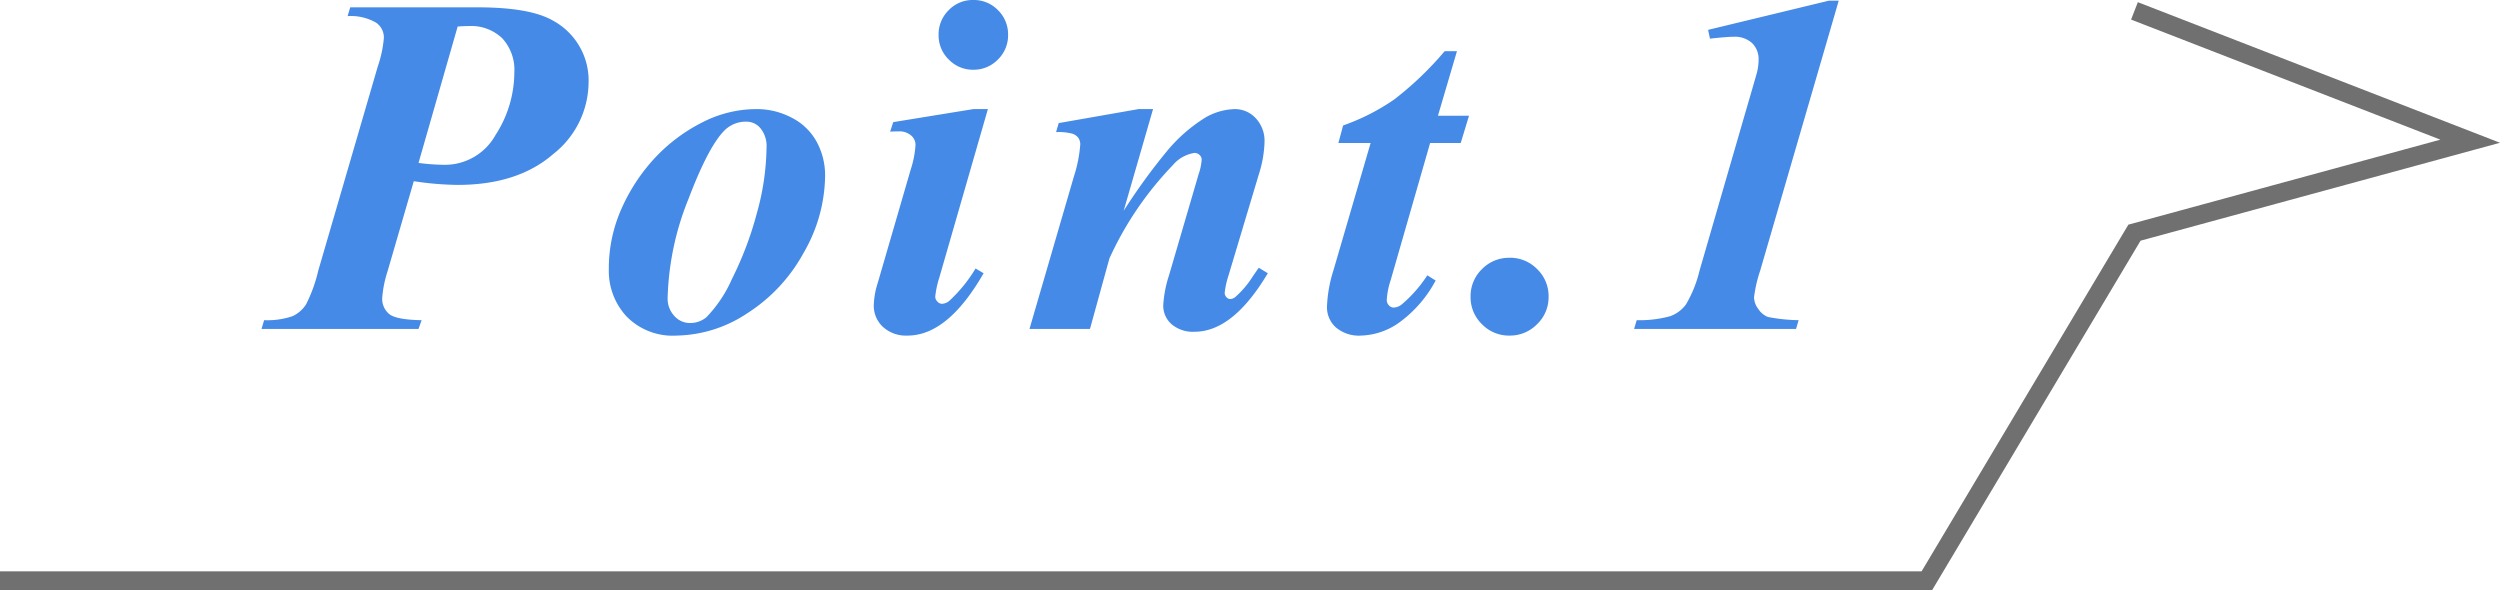
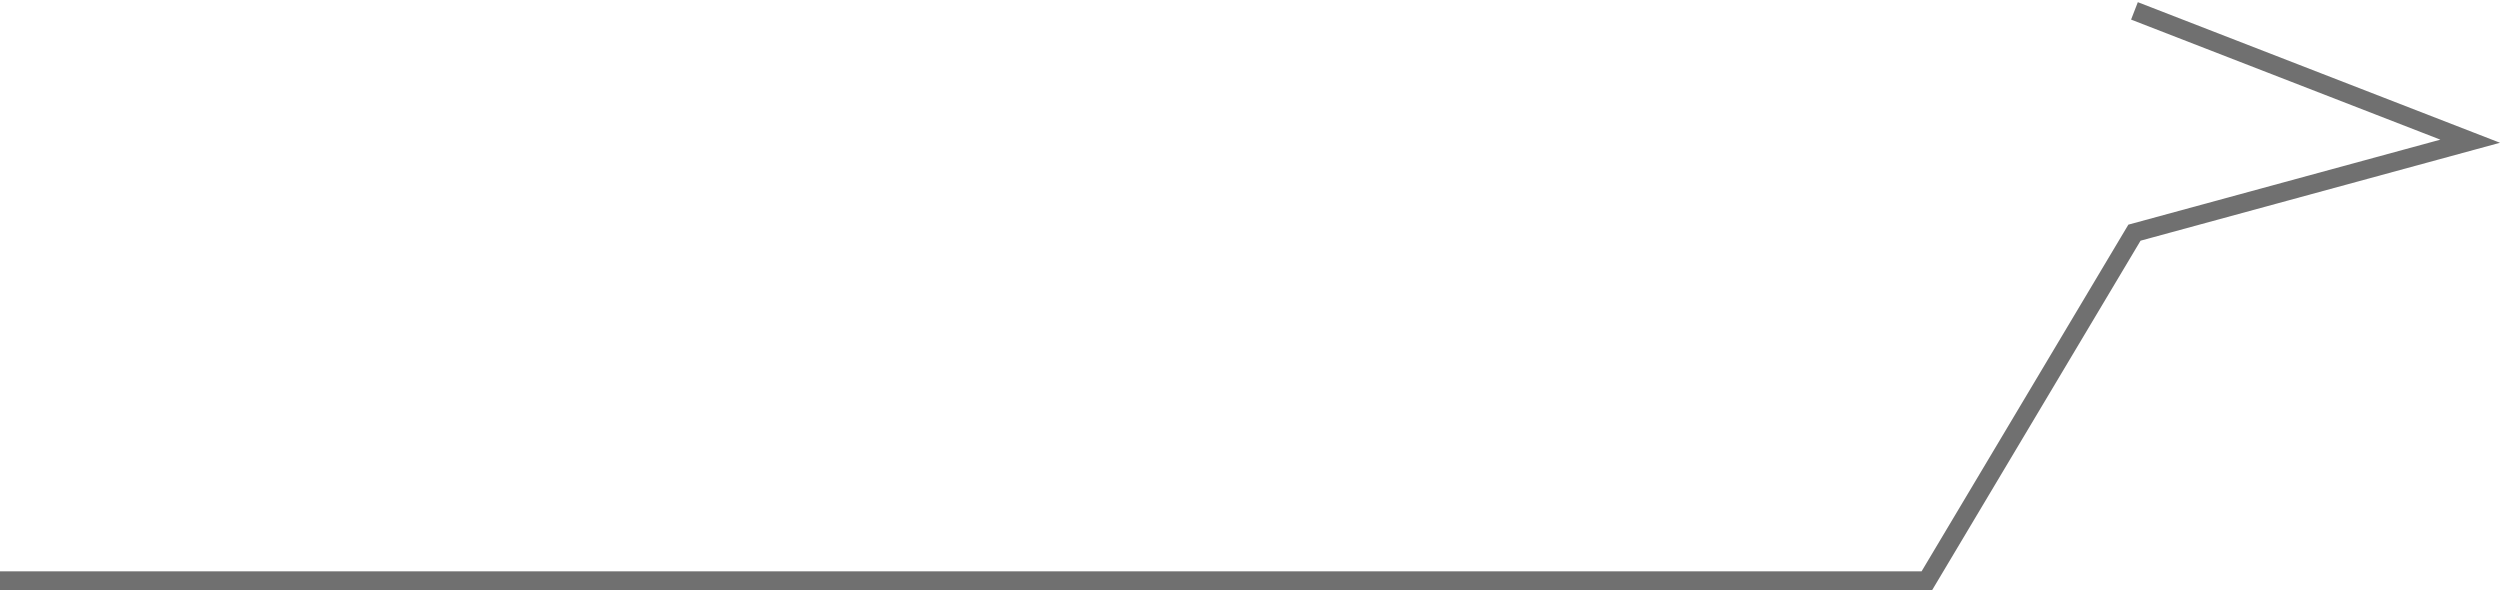
<svg xmlns="http://www.w3.org/2000/svg" width="267.651" height="63.17" viewBox="0 0 267.651 63.17">
  <g id="Group_201" data-name="Group 201" transform="translate(-275.453 -9045.783)">
-     <path id="Path_434" data-name="Path 434" d="M14.752-15.818l-2.793,9.6a12.252,12.252,0,0,0-.584,2.869,2.105,2.105,0,0,0,.762,1.765q.762.6,3.453.647L15.26,0H-1.549l.279-.939a8.433,8.433,0,0,0,3.021-.419A3.394,3.394,0,0,0,3.225-2.641,15.786,15.786,0,0,0,4.52-6.221l6.373-21.861a12.574,12.574,0,0,0,.66-3.123,1.943,1.943,0,0,0-.838-1.587,5.418,5.418,0,0,0-3.047-.7l.279-.939H21.582q5.611,0,8.074,1.422a7.283,7.283,0,0,1,3.809,6.7,9.832,9.832,0,0,1-3.8,7.6q-3.8,3.288-10.22,3.288A33.181,33.181,0,0,1,14.752-15.818Zm.508-1.955a23.2,23.2,0,0,0,2.742.2,6.2,6.2,0,0,0,5.51-3.2,12.39,12.39,0,0,0,2.006-6.678,4.989,4.989,0,0,0-1.295-3.669,4.811,4.811,0,0,0-3.58-1.308q-.482,0-1.193.051Zm36.192-5.764a7.992,7.992,0,0,1,3.771.927,6.275,6.275,0,0,1,2.666,2.577,7.5,7.5,0,0,1,.9,3.656,16.738,16.738,0,0,1-2.3,8.227,17.748,17.748,0,0,1-6.056,6.487A14.051,14.051,0,0,1,42.87.711a6.9,6.9,0,0,1-5.345-2.057,7.154,7.154,0,0,1-1.892-5.027,15.729,15.729,0,0,1,1.409-6.614,19.654,19.654,0,0,1,3.58-5.383A18.124,18.124,0,0,1,45.612-22.1,12.721,12.721,0,0,1,51.452-23.537Zm-1.041,1.346a3.246,3.246,0,0,0-2.234.787q-1.777,1.6-4.012,7.478a30.207,30.207,0,0,0-2.234,10.6,2.717,2.717,0,0,0,.711,1.93,2.221,2.221,0,0,0,1.676.762,2.725,2.725,0,0,0,1.752-.609,13.881,13.881,0,0,0,2.742-4.1,36.333,36.333,0,0,0,2.666-7.033,27.155,27.155,0,0,0,1.041-7.046,3,3,0,0,0-.635-2.044A1.911,1.911,0,0,0,50.411-22.191ZM74.643-35.217A3.585,3.585,0,0,1,77.3-34.125a3.619,3.619,0,0,1,1.079,2.641,3.6,3.6,0,0,1-1.092,2.641,3.6,3.6,0,0,1-2.641,1.092,3.568,3.568,0,0,1-2.615-1.092,3.6,3.6,0,0,1-1.092-2.641,3.619,3.619,0,0,1,1.079-2.641A3.555,3.555,0,0,1,74.643-35.217Zm1.574,11.68L71.012-5.484a9.981,9.981,0,0,0-.432,2.031.746.746,0,0,0,.229.521.665.665,0,0,0,.482.241,1.313,1.313,0,0,0,.863-.381,15.536,15.536,0,0,0,2.742-3.4l.863.508Q71.927.711,67.61.711a3.663,3.663,0,0,1-2.628-.927A3.1,3.1,0,0,1,64-2.564a8.715,8.715,0,0,1,.432-2.387l3.529-12.137a10.485,10.485,0,0,0,.508-2.641,1.3,1.3,0,0,0-.482-.99,1.909,1.909,0,0,0-1.32-.432q-.381,0-.914.025l.33-1.016,8.607-1.4Zm17.682,0L90.751-12.645A64.349,64.349,0,0,1,95.5-19.17a16.853,16.853,0,0,1,3.986-3.453,6.617,6.617,0,0,1,3.148-.914,3.022,3.022,0,0,1,2.26.978,3.529,3.529,0,0,1,.939,2.552,12.377,12.377,0,0,1-.609,3.453l-3.25,10.842a9.015,9.015,0,0,0-.406,1.854.651.651,0,0,0,.19.457.546.546,0,0,0,.394.2.917.917,0,0,0,.533-.2,9.961,9.961,0,0,0,1.8-2.082q.229-.355.736-1.066l.965.584Q102.456.3,98.343.3A3.514,3.514,0,0,1,95.88-.508a2.638,2.638,0,0,1-.889-2.031A12.637,12.637,0,0,1,95.6-5.713l3.174-10.842a6.008,6.008,0,0,0,.33-1.574.664.664,0,0,0-.229-.5.752.752,0,0,0-.533-.216,3.786,3.786,0,0,0-2.336,1.32,35.7,35.7,0,0,0-6.779,9.979L87.146,0H80.671l4.748-16.3a14.682,14.682,0,0,0,.686-3.428,1.237,1.237,0,0,0-.2-.724,1.317,1.317,0,0,0-.66-.457,5.934,5.934,0,0,0-1.727-.165l.279-.965,8.557-1.5Zm32.536-6.2L124.4-22.826h3.326l-.889,2.92h-3.275L119.326-5.18A8.057,8.057,0,0,0,118.92-3.1a.8.8,0,0,0,.229.571.688.688,0,0,0,.508.241,1.46,1.46,0,0,0,.889-.355,14.274,14.274,0,0,0,2.717-3.1l.889.559a13.171,13.171,0,0,1-3.859,4.469A7.393,7.393,0,0,1,116.152.711a3.811,3.811,0,0,1-2.679-.876,2.888,2.888,0,0,1-.952-2.222,14.413,14.413,0,0,1,.66-3.783l4.012-13.736H113.74l.508-1.879a23.04,23.04,0,0,0,5.484-2.793,35.059,35.059,0,0,0,5.383-5.154Zm5.621,22.115A4.042,4.042,0,0,1,135.027-6.4a4.013,4.013,0,0,1,1.219,2.945,3.992,3.992,0,0,1-1.231,2.945A4.055,4.055,0,0,1,132.057.711a4.013,4.013,0,0,1-2.945-1.219,4.013,4.013,0,0,1-1.219-2.945A4.013,4.013,0,0,1,129.111-6.4,4.013,4.013,0,0,1,132.057-7.617Zm35.252-27.523L158.9-6.246a14.488,14.488,0,0,0-.66,2.869,2.152,2.152,0,0,0,.47,1.257,2.2,2.2,0,0,0,1.016.838,18.378,18.378,0,0,0,3.288.343L162.739,0H145.4l.279-.939a12.312,12.312,0,0,0,3.605-.432,3.63,3.63,0,0,0,1.663-1.244,13.068,13.068,0,0,0,1.46-3.631l4.977-17.164q1.143-3.91,1.193-4.139a5.544,5.544,0,0,0,.152-1.244,2.4,2.4,0,0,0-.7-1.815,2.758,2.758,0,0,0-1.993-.673q-.635,0-2.514.2l-.2-.939,12.924-3.123Z" transform="translate(305 9081)" fill="#458ae6" />
    <path id="Path_388" data-name="Path 388" d="M2146.453-2782.047h206.292l22.224-37.26,35.943-9.792-35.943-13.953" transform="translate(-1871 11890)" fill="none" stroke="#707070" stroke-width="2" />
  </g>
</svg>